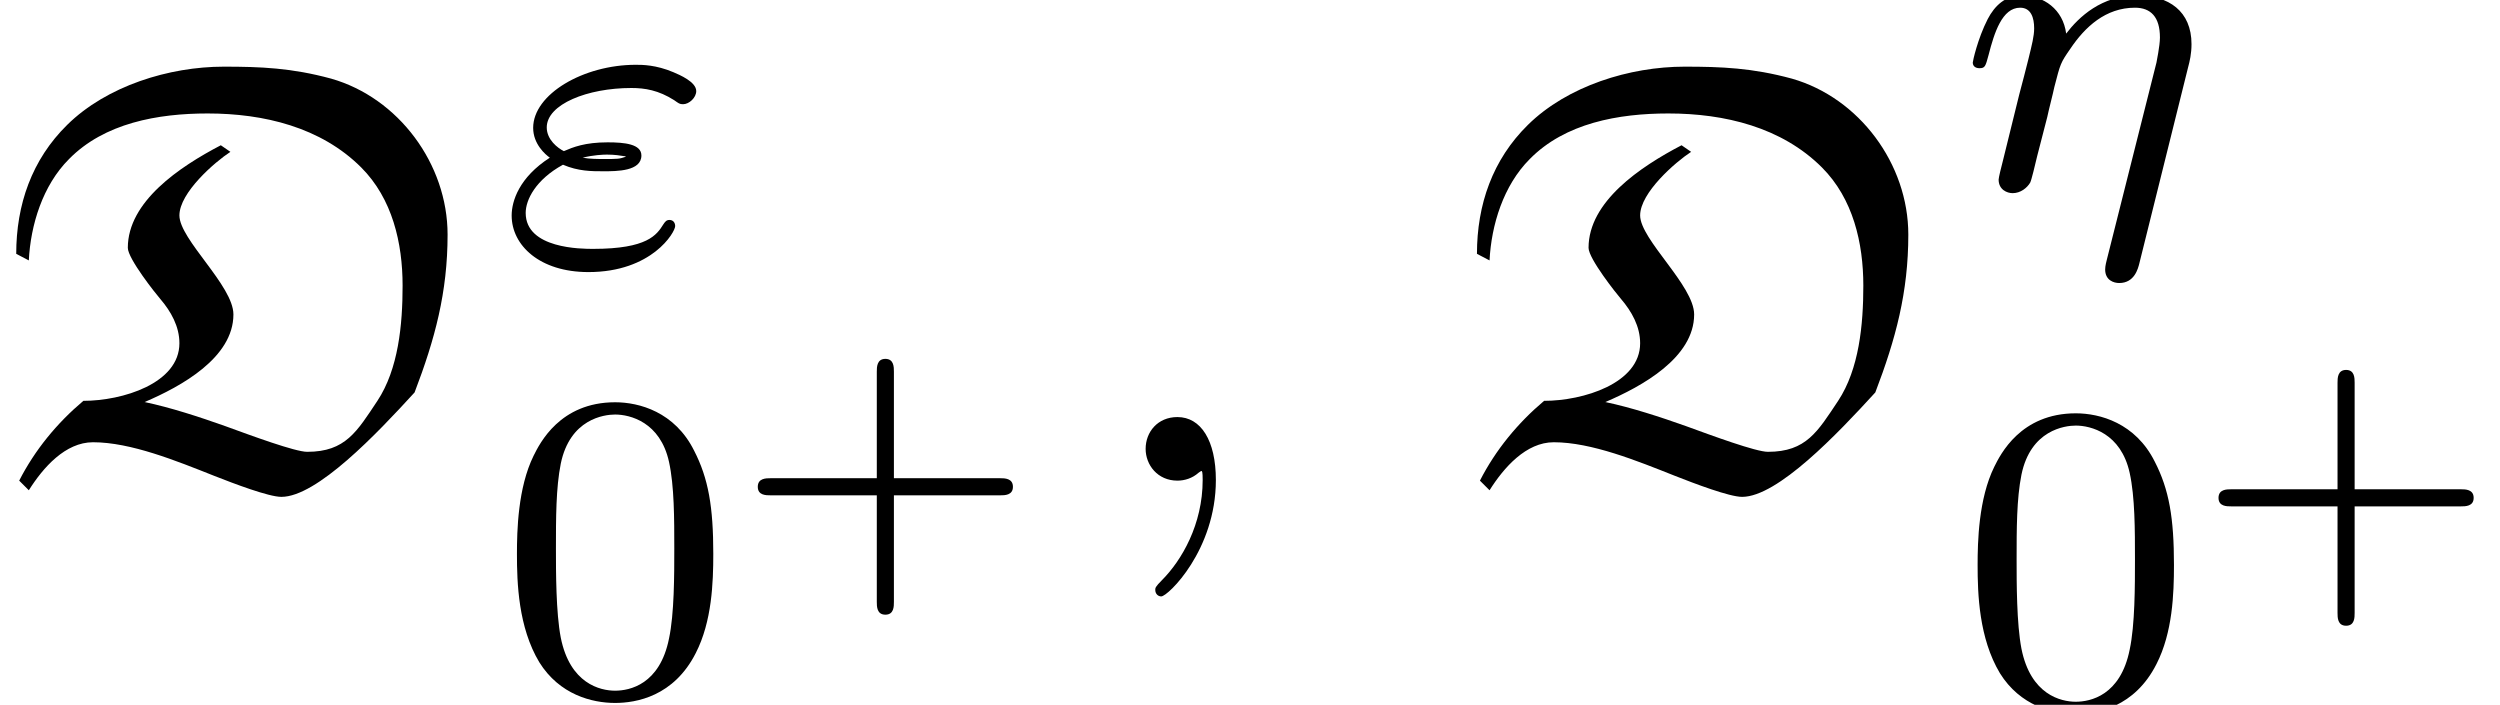
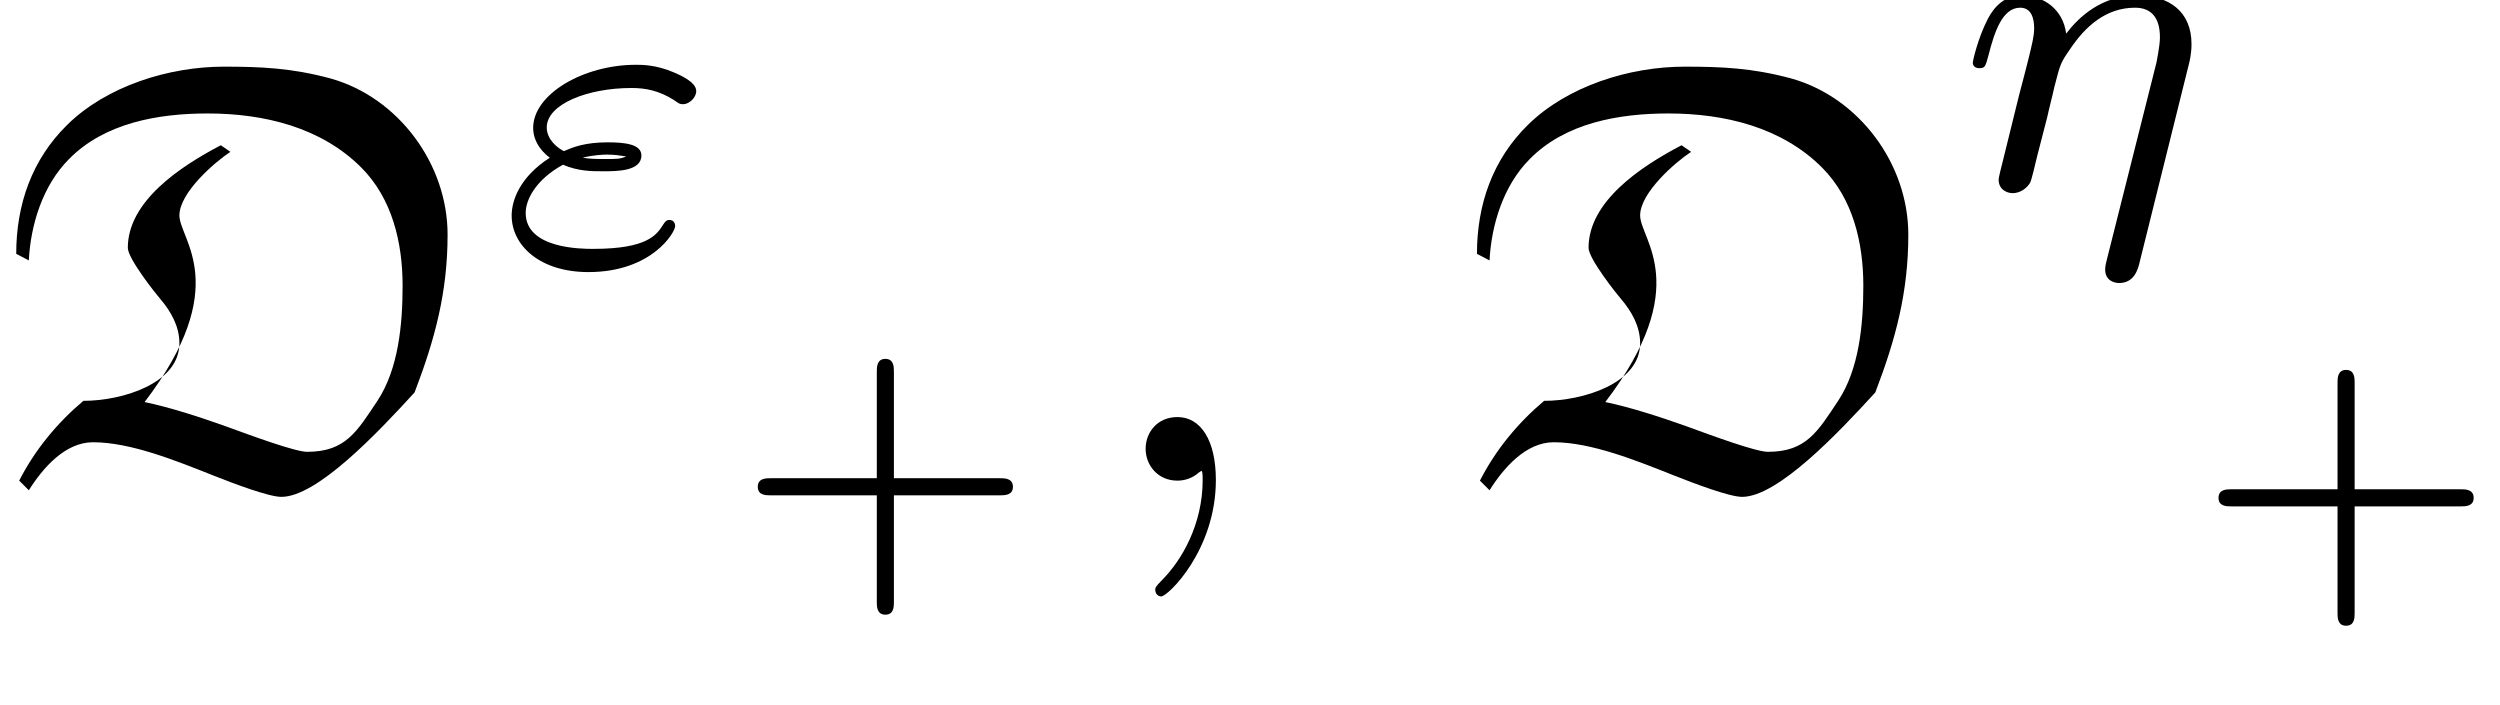
<svg xmlns="http://www.w3.org/2000/svg" xmlns:xlink="http://www.w3.org/1999/xlink" version="1.1" width="45.455pt" height="12.815pt" viewBox="70.735 60.003 45.455 12.815">
  <defs>
    <path id="g2-59" d="M2.215 -0.011C2.215 -0.731 1.942 -1.156 1.516 -1.156C1.156 -1.156 0.938 -0.884 0.938 -0.578C0.938 -0.284 1.156 0 1.516 0C1.647 0 1.789 -0.044 1.898 -0.142C1.931 -0.164 1.942 -0.175 1.953 -0.175S1.975 -0.164 1.975 -0.011C1.975 0.796 1.593 1.451 1.233 1.811C1.113 1.931 1.113 1.953 1.113 1.985C1.113 2.062 1.167 2.105 1.222 2.105C1.342 2.105 2.215 1.265 2.215 -0.011Z" />
    <path id="g3-43" d="M2.947 -1.339H4.878C4.961 -1.339 5.111 -1.339 5.111 -1.494S4.961 -1.65 4.878 -1.65H2.947V-3.587C2.947 -3.67 2.947 -3.82 2.792 -3.82S2.636 -3.67 2.636 -3.587V-1.65H0.705C0.622 -1.65 0.472 -1.65 0.472 -1.494S0.622 -1.339 0.705 -1.339H2.636V0.598C2.636 0.681 2.636 0.831 2.792 0.831S2.947 0.681 2.947 0.598V-1.339Z" />
-     <path id="g4-48" d="M3.897 -2.542C3.897 -3.395 3.81 -3.913 3.547 -4.423C3.196 -5.125 2.55 -5.3 2.112 -5.3C1.108 -5.3 0.741 -4.551 0.63 -4.328C0.343 -3.746 0.327 -2.957 0.327 -2.542C0.327 -2.016 0.351 -1.211 0.733 -0.574C1.1 0.016 1.69 0.167 2.112 0.167C2.495 0.167 3.18 0.048 3.579 -0.741C3.873 -1.315 3.897 -2.024 3.897 -2.542ZM2.112 -0.056C1.841 -0.056 1.291 -0.183 1.124 -1.02C1.036 -1.474 1.036 -2.224 1.036 -2.638C1.036 -3.188 1.036 -3.746 1.124 -4.184C1.291 -4.997 1.913 -5.077 2.112 -5.077C2.383 -5.077 2.933 -4.941 3.092 -4.216C3.188 -3.778 3.188 -3.18 3.188 -2.638C3.188 -2.168 3.188 -1.451 3.092 -1.004C2.925 -0.167 2.375 -0.056 2.112 -0.056Z" />
    <path id="g1-17" d="M4.152 -2.2C4.184 -2.319 4.216 -2.455 4.216 -2.63C4.216 -3.228 3.802 -3.515 3.228 -3.515C2.582 -3.515 2.168 -3.124 1.937 -2.821C1.881 -3.26 1.53 -3.515 1.124 -3.515C0.837 -3.515 0.638 -3.332 0.51 -3.084C0.327 -2.726 0.239 -2.319 0.239 -2.295C0.239 -2.224 0.295 -2.192 0.359 -2.192C0.462 -2.192 0.47 -2.224 0.526 -2.431C0.63 -2.837 0.773 -3.292 1.1 -3.292C1.299 -3.292 1.355 -3.108 1.355 -2.917C1.355 -2.774 1.315 -2.622 1.251 -2.359C1.235 -2.295 1.116 -1.825 1.084 -1.714L0.789 -0.518C0.757 -0.399 0.709 -0.199 0.709 -0.167C0.709 0.016 0.861 0.08 0.964 0.08C1.108 0.08 1.227 -0.016 1.283 -0.112C1.307 -0.159 1.371 -0.43 1.411 -0.598L1.594 -1.307C1.618 -1.427 1.698 -1.73 1.722 -1.849C1.833 -2.279 1.833 -2.287 2.016 -2.55C2.279 -2.941 2.654 -3.292 3.188 -3.292C3.475 -3.292 3.642 -3.124 3.642 -2.75C3.642 -2.598 3.579 -2.303 3.579 -2.295L2.678 1.283C2.646 1.403 2.646 1.451 2.646 1.467C2.646 1.666 2.805 1.714 2.901 1.714C3.18 1.714 3.244 1.451 3.268 1.355L4.152 -2.2Z" />
    <path id="g1-34" d="M1.164 -1.785C1.443 -1.666 1.682 -1.666 1.897 -1.666C2.144 -1.666 2.59 -1.666 2.59 -1.953C2.59 -2.16 2.287 -2.192 1.977 -2.192C1.562 -2.192 1.347 -2.104 1.18 -2.032C1.068 -2.088 0.869 -2.24 0.869 -2.463C0.869 -2.885 1.61 -3.18 2.407 -3.18C2.654 -3.18 2.901 -3.14 3.188 -2.957C3.268 -2.901 3.284 -2.885 3.347 -2.885C3.459 -2.885 3.587 -3.005 3.587 -3.124C3.587 -3.292 3.284 -3.419 3.172 -3.467C2.853 -3.602 2.606 -3.602 2.487 -3.602C1.538 -3.602 0.622 -3.068 0.622 -2.455C0.622 -2.16 0.845 -1.969 0.925 -1.913C0.367 -1.554 0.231 -1.124 0.231 -0.861C0.231 -0.319 0.741 0.167 1.626 0.167C2.782 0.167 3.204 -0.558 3.204 -0.669C3.204 -0.725 3.172 -0.781 3.1 -0.781C3.045 -0.781 3.021 -0.749 2.989 -0.701C2.869 -0.51 2.702 -0.255 1.714 -0.255C1.506 -0.255 0.486 -0.255 0.486 -0.909C0.486 -1.148 0.669 -1.514 1.164 -1.785ZM2.303 -1.929C2.184 -1.889 2.168 -1.889 1.897 -1.889C1.809 -1.889 1.642 -1.889 1.522 -1.913C1.714 -1.961 1.889 -1.969 1.961 -1.969C2.104 -1.969 2.2 -1.953 2.303 -1.937V-1.929Z" />
-     <path id="g0-68" d="M4.015 -6.098C3.262 -5.705 2.324 -5.073 2.324 -4.233C2.324 -4.036 2.836 -3.393 2.913 -3.305C3.109 -3.076 3.262 -2.804 3.262 -2.498C3.262 -1.767 2.225 -1.451 1.516 -1.451C1.036 -1.047 0.633 -0.556 0.349 0L0.524 0.175C0.785 -0.24 1.189 -0.698 1.691 -0.698C2.378 -0.698 3.207 -0.36 3.895 -0.087C4.255 0.055 4.887 0.295 5.116 0.295C5.76 0.295 6.851 -0.851 7.538 -1.604C7.909 -2.575 8.138 -3.425 8.138 -4.473C8.138 -5.76 7.244 -6.96 6.022 -7.309C5.302 -7.505 4.735 -7.527 4.069 -7.527C3.076 -7.527 1.942 -7.178 1.222 -6.469C0.578 -5.836 0.295 -5.018 0.295 -4.124L0.524 -4.004C0.556 -4.647 0.775 -5.367 1.255 -5.847C1.898 -6.502 2.869 -6.676 3.775 -6.676C4.8 -6.676 5.836 -6.425 6.567 -5.695C7.135 -5.127 7.32 -4.32 7.32 -3.545C7.32 -2.836 7.244 -2.029 6.862 -1.451C6.491 -0.895 6.284 -0.524 5.585 -0.524C5.367 -0.524 4.571 -0.818 4.091 -0.993C3.633 -1.156 3.098 -1.331 2.629 -1.429C3.295 -1.713 4.244 -2.236 4.244 -3.022C4.244 -3.545 3.262 -4.385 3.262 -4.822C3.262 -5.236 3.905 -5.793 4.189 -5.978L4.015 -6.098Z" />
+     <path id="g0-68" d="M4.015 -6.098C3.262 -5.705 2.324 -5.073 2.324 -4.233C2.324 -4.036 2.836 -3.393 2.913 -3.305C3.109 -3.076 3.262 -2.804 3.262 -2.498C3.262 -1.767 2.225 -1.451 1.516 -1.451C1.036 -1.047 0.633 -0.556 0.349 0L0.524 0.175C0.785 -0.24 1.189 -0.698 1.691 -0.698C2.378 -0.698 3.207 -0.36 3.895 -0.087C4.255 0.055 4.887 0.295 5.116 0.295C5.76 0.295 6.851 -0.851 7.538 -1.604C7.909 -2.575 8.138 -3.425 8.138 -4.473C8.138 -5.76 7.244 -6.96 6.022 -7.309C5.302 -7.505 4.735 -7.527 4.069 -7.527C3.076 -7.527 1.942 -7.178 1.222 -6.469C0.578 -5.836 0.295 -5.018 0.295 -4.124L0.524 -4.004C0.556 -4.647 0.775 -5.367 1.255 -5.847C1.898 -6.502 2.869 -6.676 3.775 -6.676C4.8 -6.676 5.836 -6.425 6.567 -5.695C7.135 -5.127 7.32 -4.32 7.32 -3.545C7.32 -2.836 7.244 -2.029 6.862 -1.451C6.491 -0.895 6.284 -0.524 5.585 -0.524C5.367 -0.524 4.571 -0.818 4.091 -0.993C3.633 -1.156 3.098 -1.331 2.629 -1.429C4.244 -3.545 3.262 -4.385 3.262 -4.822C3.262 -5.236 3.905 -5.793 4.189 -5.978L4.015 -6.098Z" />
  </defs>
  <g id="page1">
    <use x="70.735" y="68.742" xlink:href="#g0-68" />
    <use x="79.807" y="64.783" xlink:href="#g1-34" />
    <use x="79.807" y="72.617" xlink:href="#g4-48" />
    <use x="84.041" y="70.348" xlink:href="#g3-43" />
    <use x="90.627" y="68.742" xlink:href="#g2-59" />
    <use x="97.294" y="68.742" xlink:href="#g0-68" />
    <use x="106.365" y="63.435" xlink:href="#g1-17" />
    <use x="106.365" y="72.818" xlink:href="#g4-48" />
    <use x="110.6" y="70.549" xlink:href="#g3-43" />
  </g>
</svg>